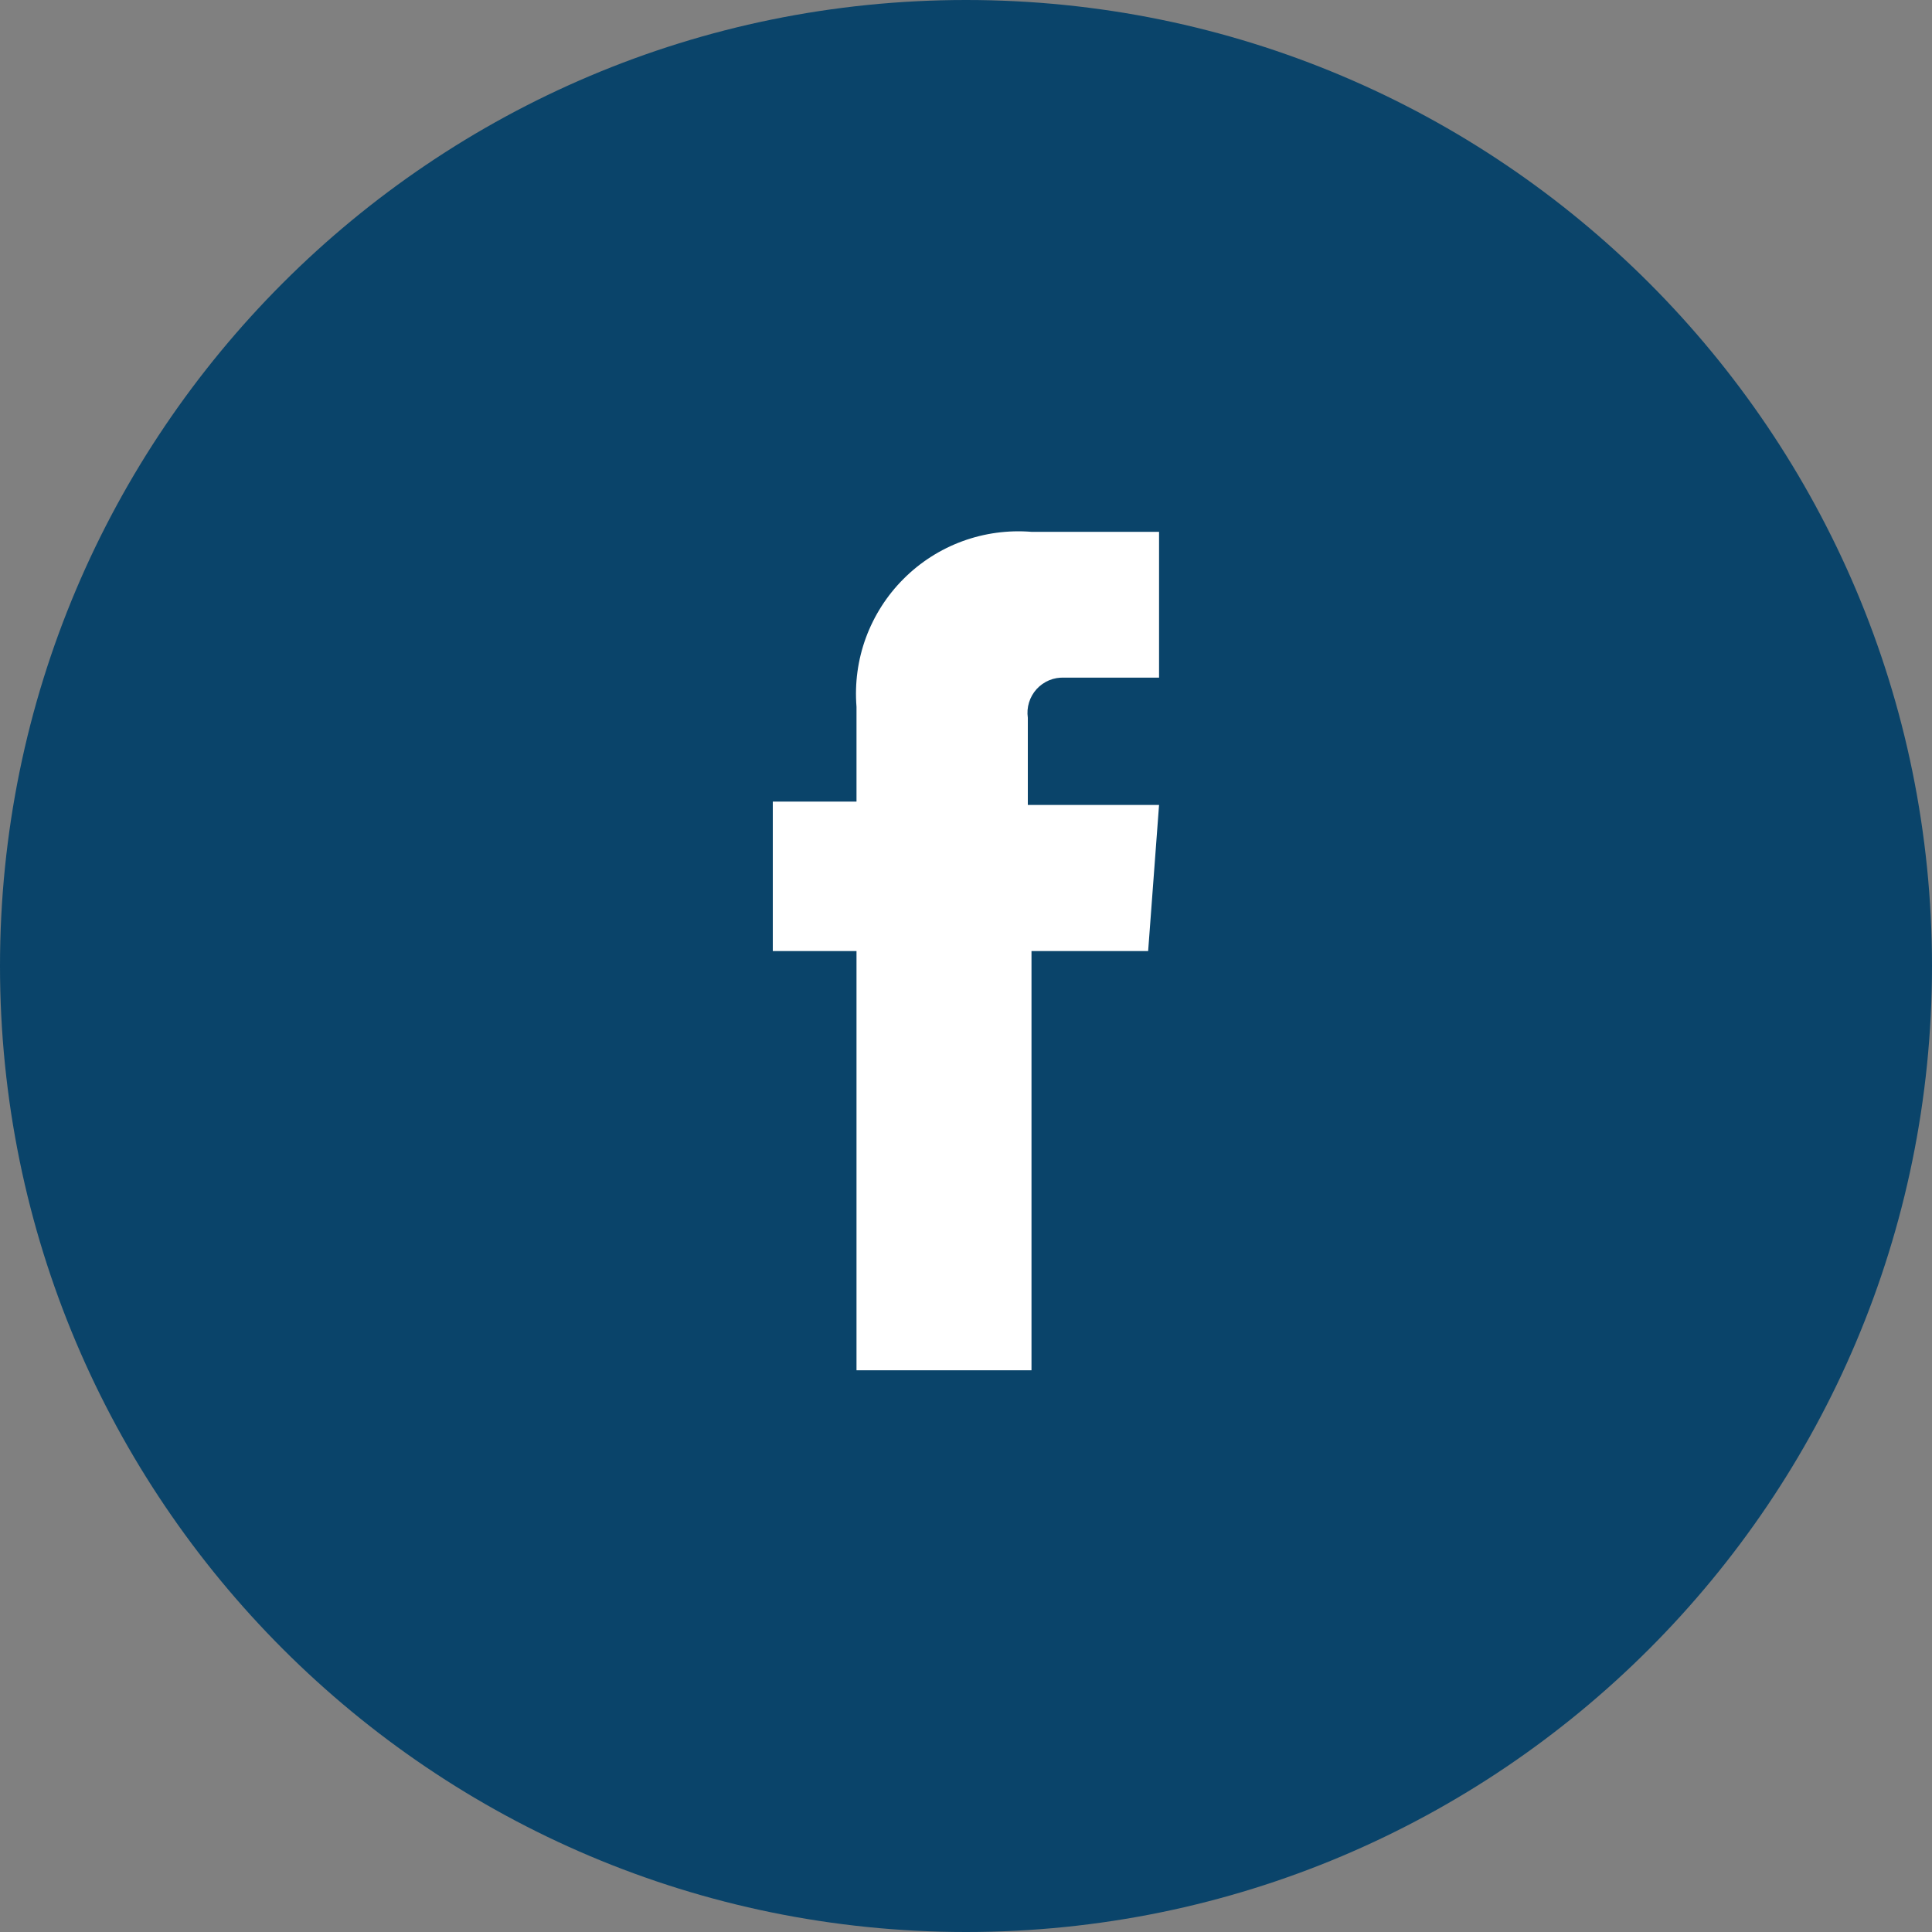
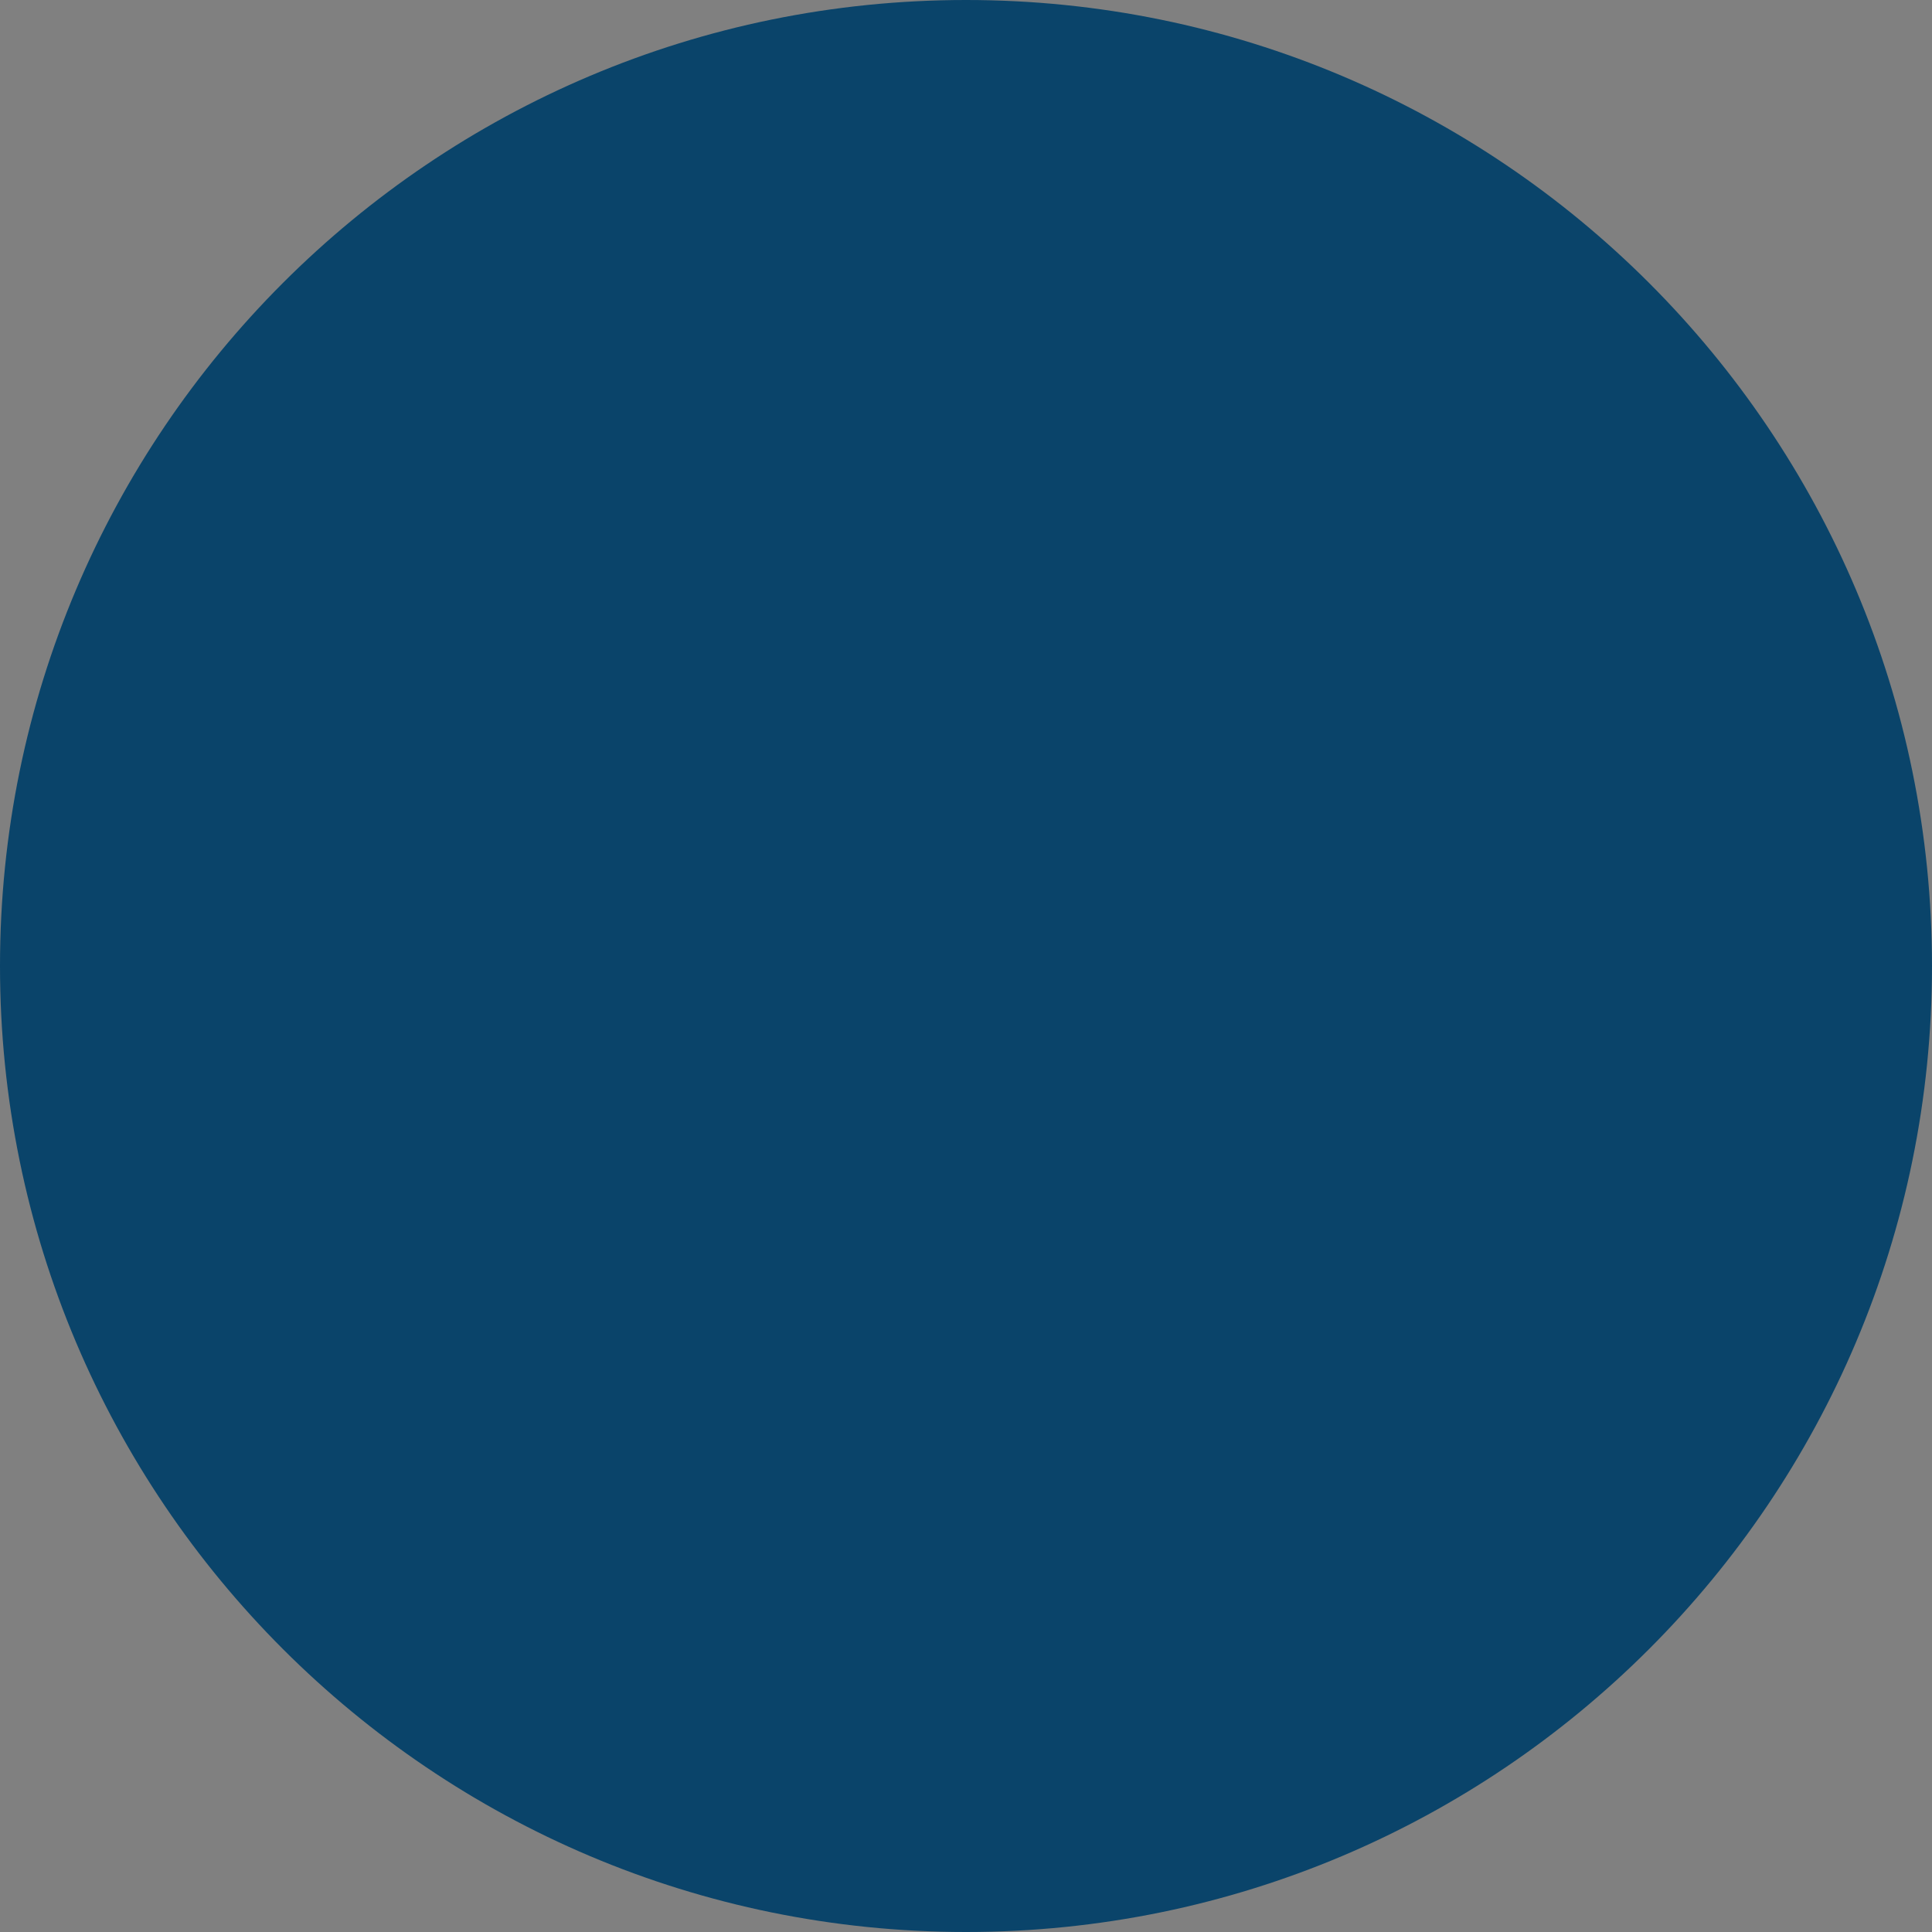
<svg xmlns="http://www.w3.org/2000/svg" width="40" height="40" viewBox="0 0 40 40" fill="none">
  <rect x="0" y="0" width="40" height="40" fill="#808080" stroke="none" />
  <path d="M20 40C31.046 40 40 31.046 40 20C40 8.954 31.046 0 20 0C8.954 0 0 8.954 0 20C0 31.046 8.954 40 20 40Z" fill="#0A446A" />
-   <path d="M23.771 19.691H21.356V28.37H17.733V19.691H16V16.596H17.733V14.634C17.694 14.148 17.76 13.659 17.928 13.202C18.097 12.745 18.362 12.329 18.707 11.985C19.051 11.64 19.467 11.374 19.924 11.206C20.382 11.038 20.87 10.972 21.356 11.011H23.997V14.03H22.035C21.928 14.025 21.821 14.043 21.722 14.084C21.623 14.126 21.534 14.188 21.462 14.267C21.39 14.347 21.336 14.441 21.305 14.543C21.273 14.646 21.265 14.754 21.28 14.86V16.666H23.997L23.771 19.691Z" fill="white" />
</svg>